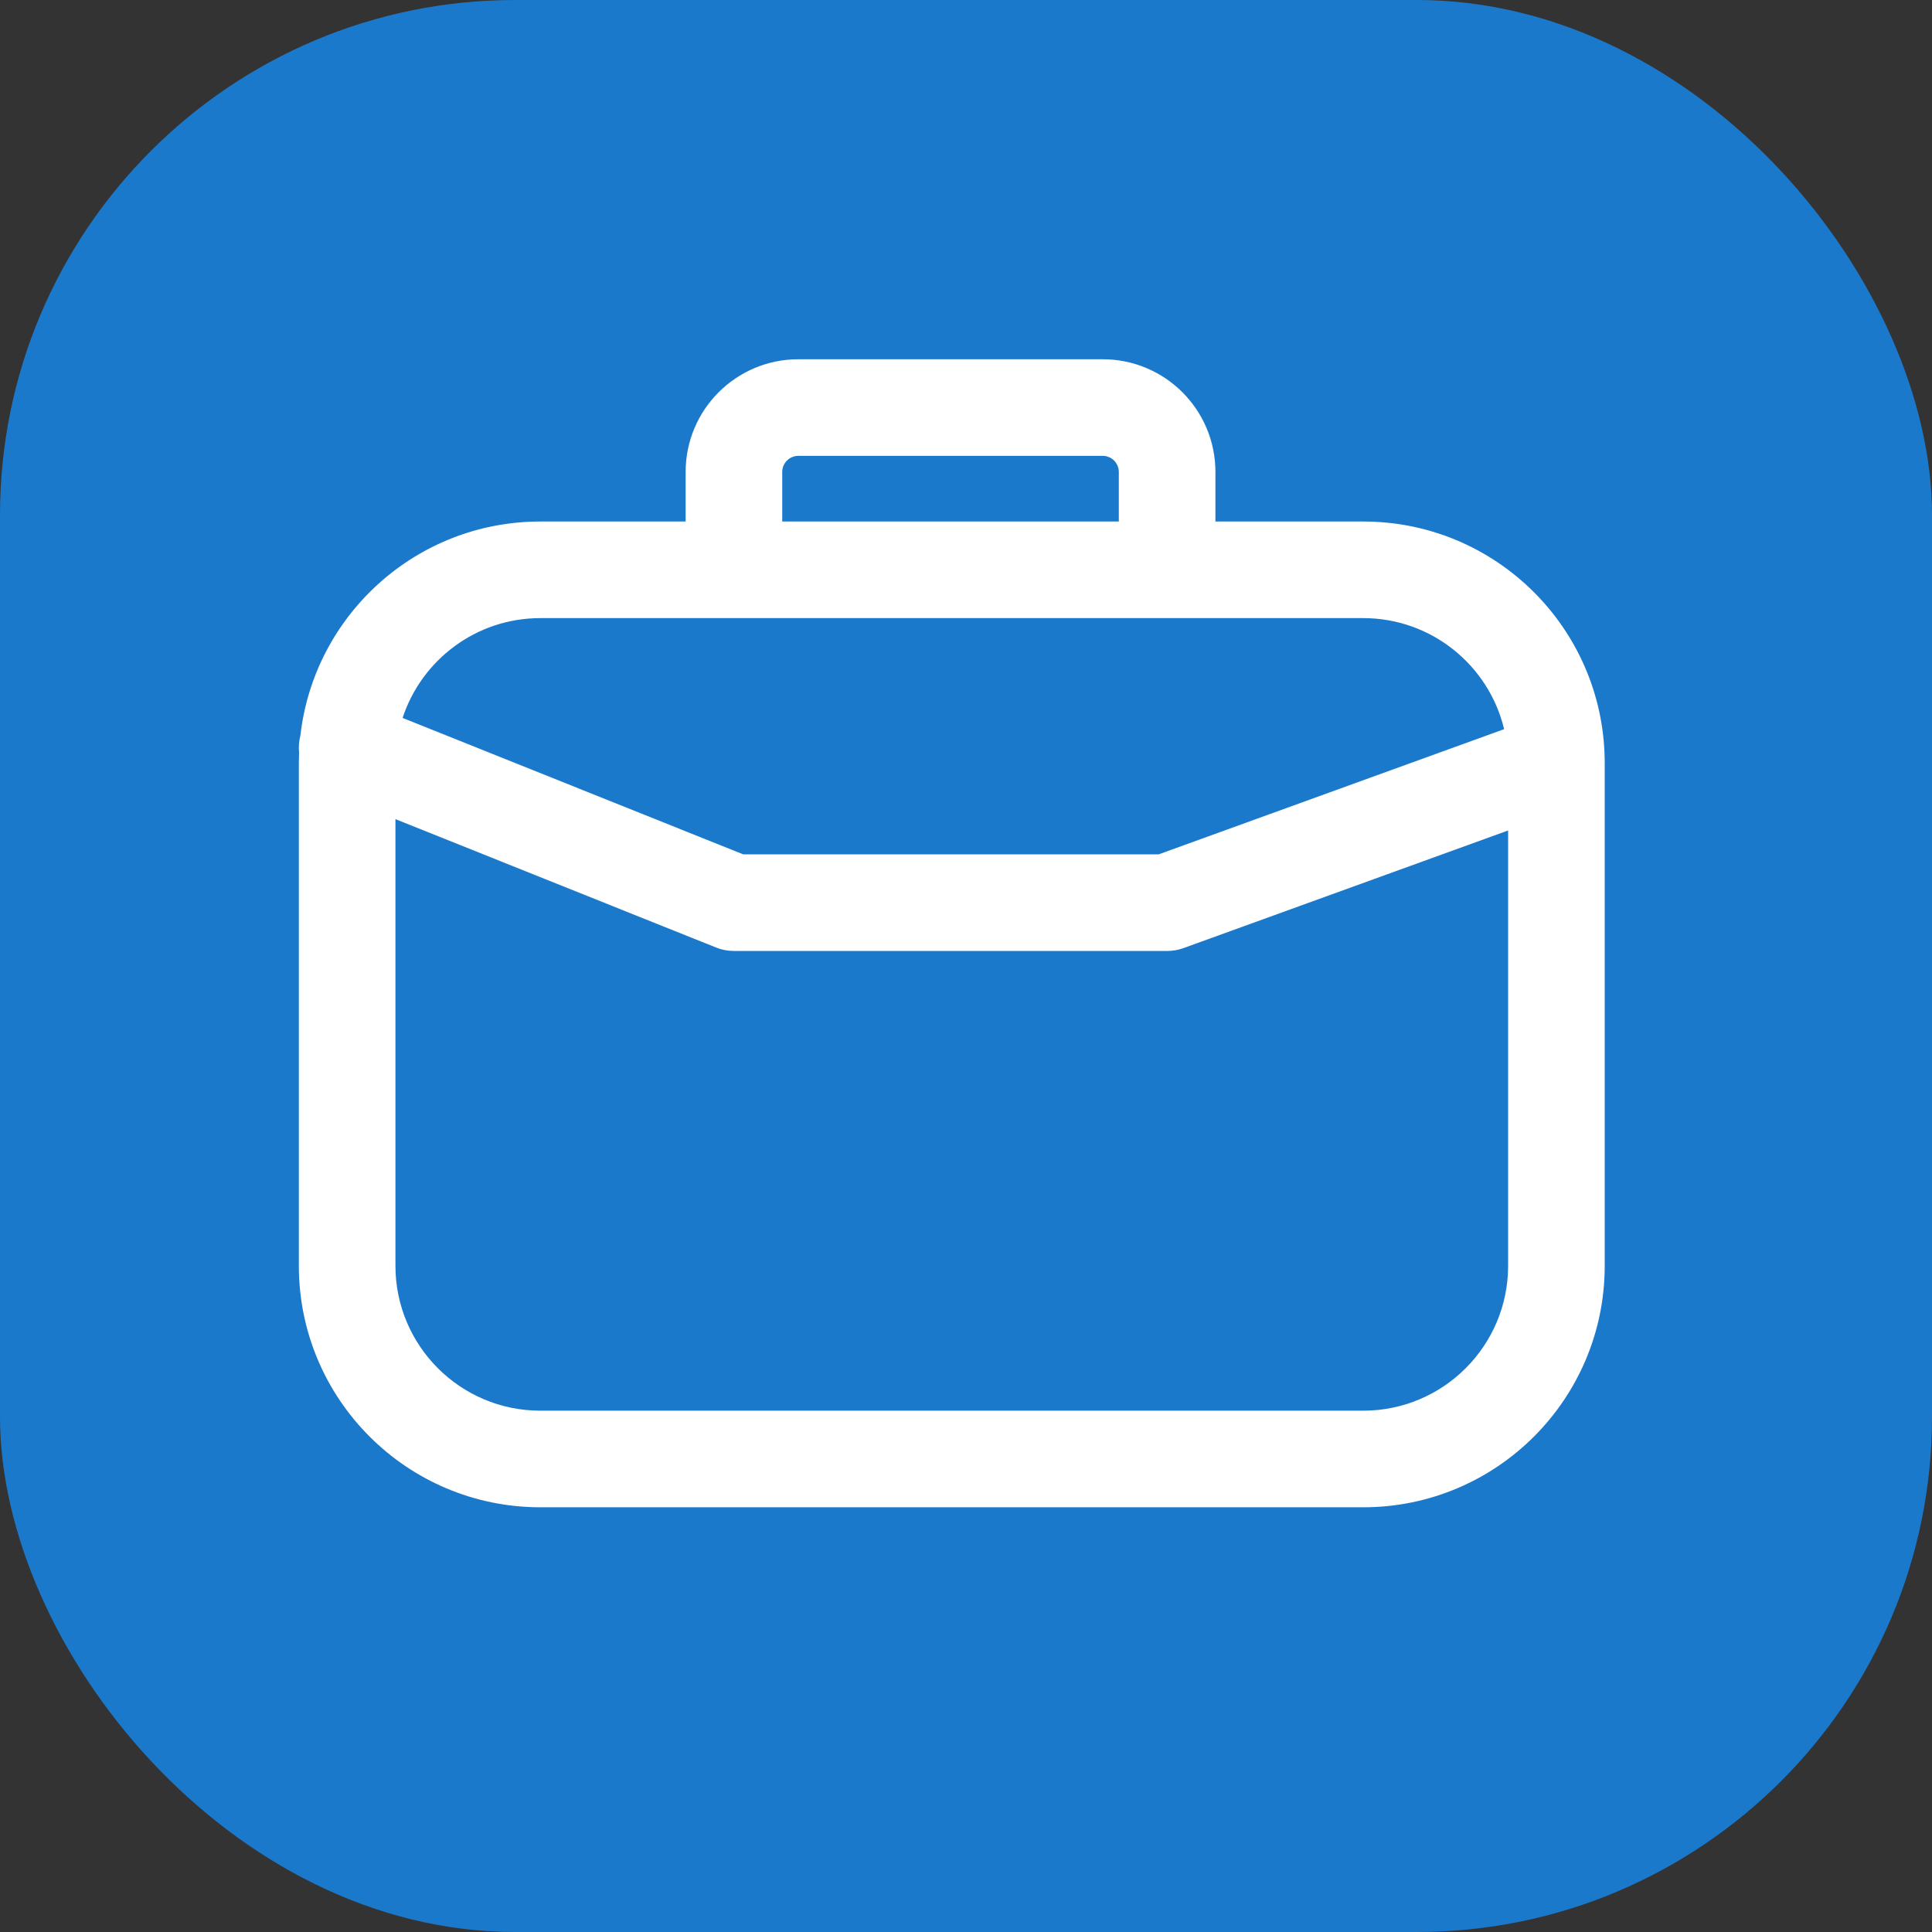
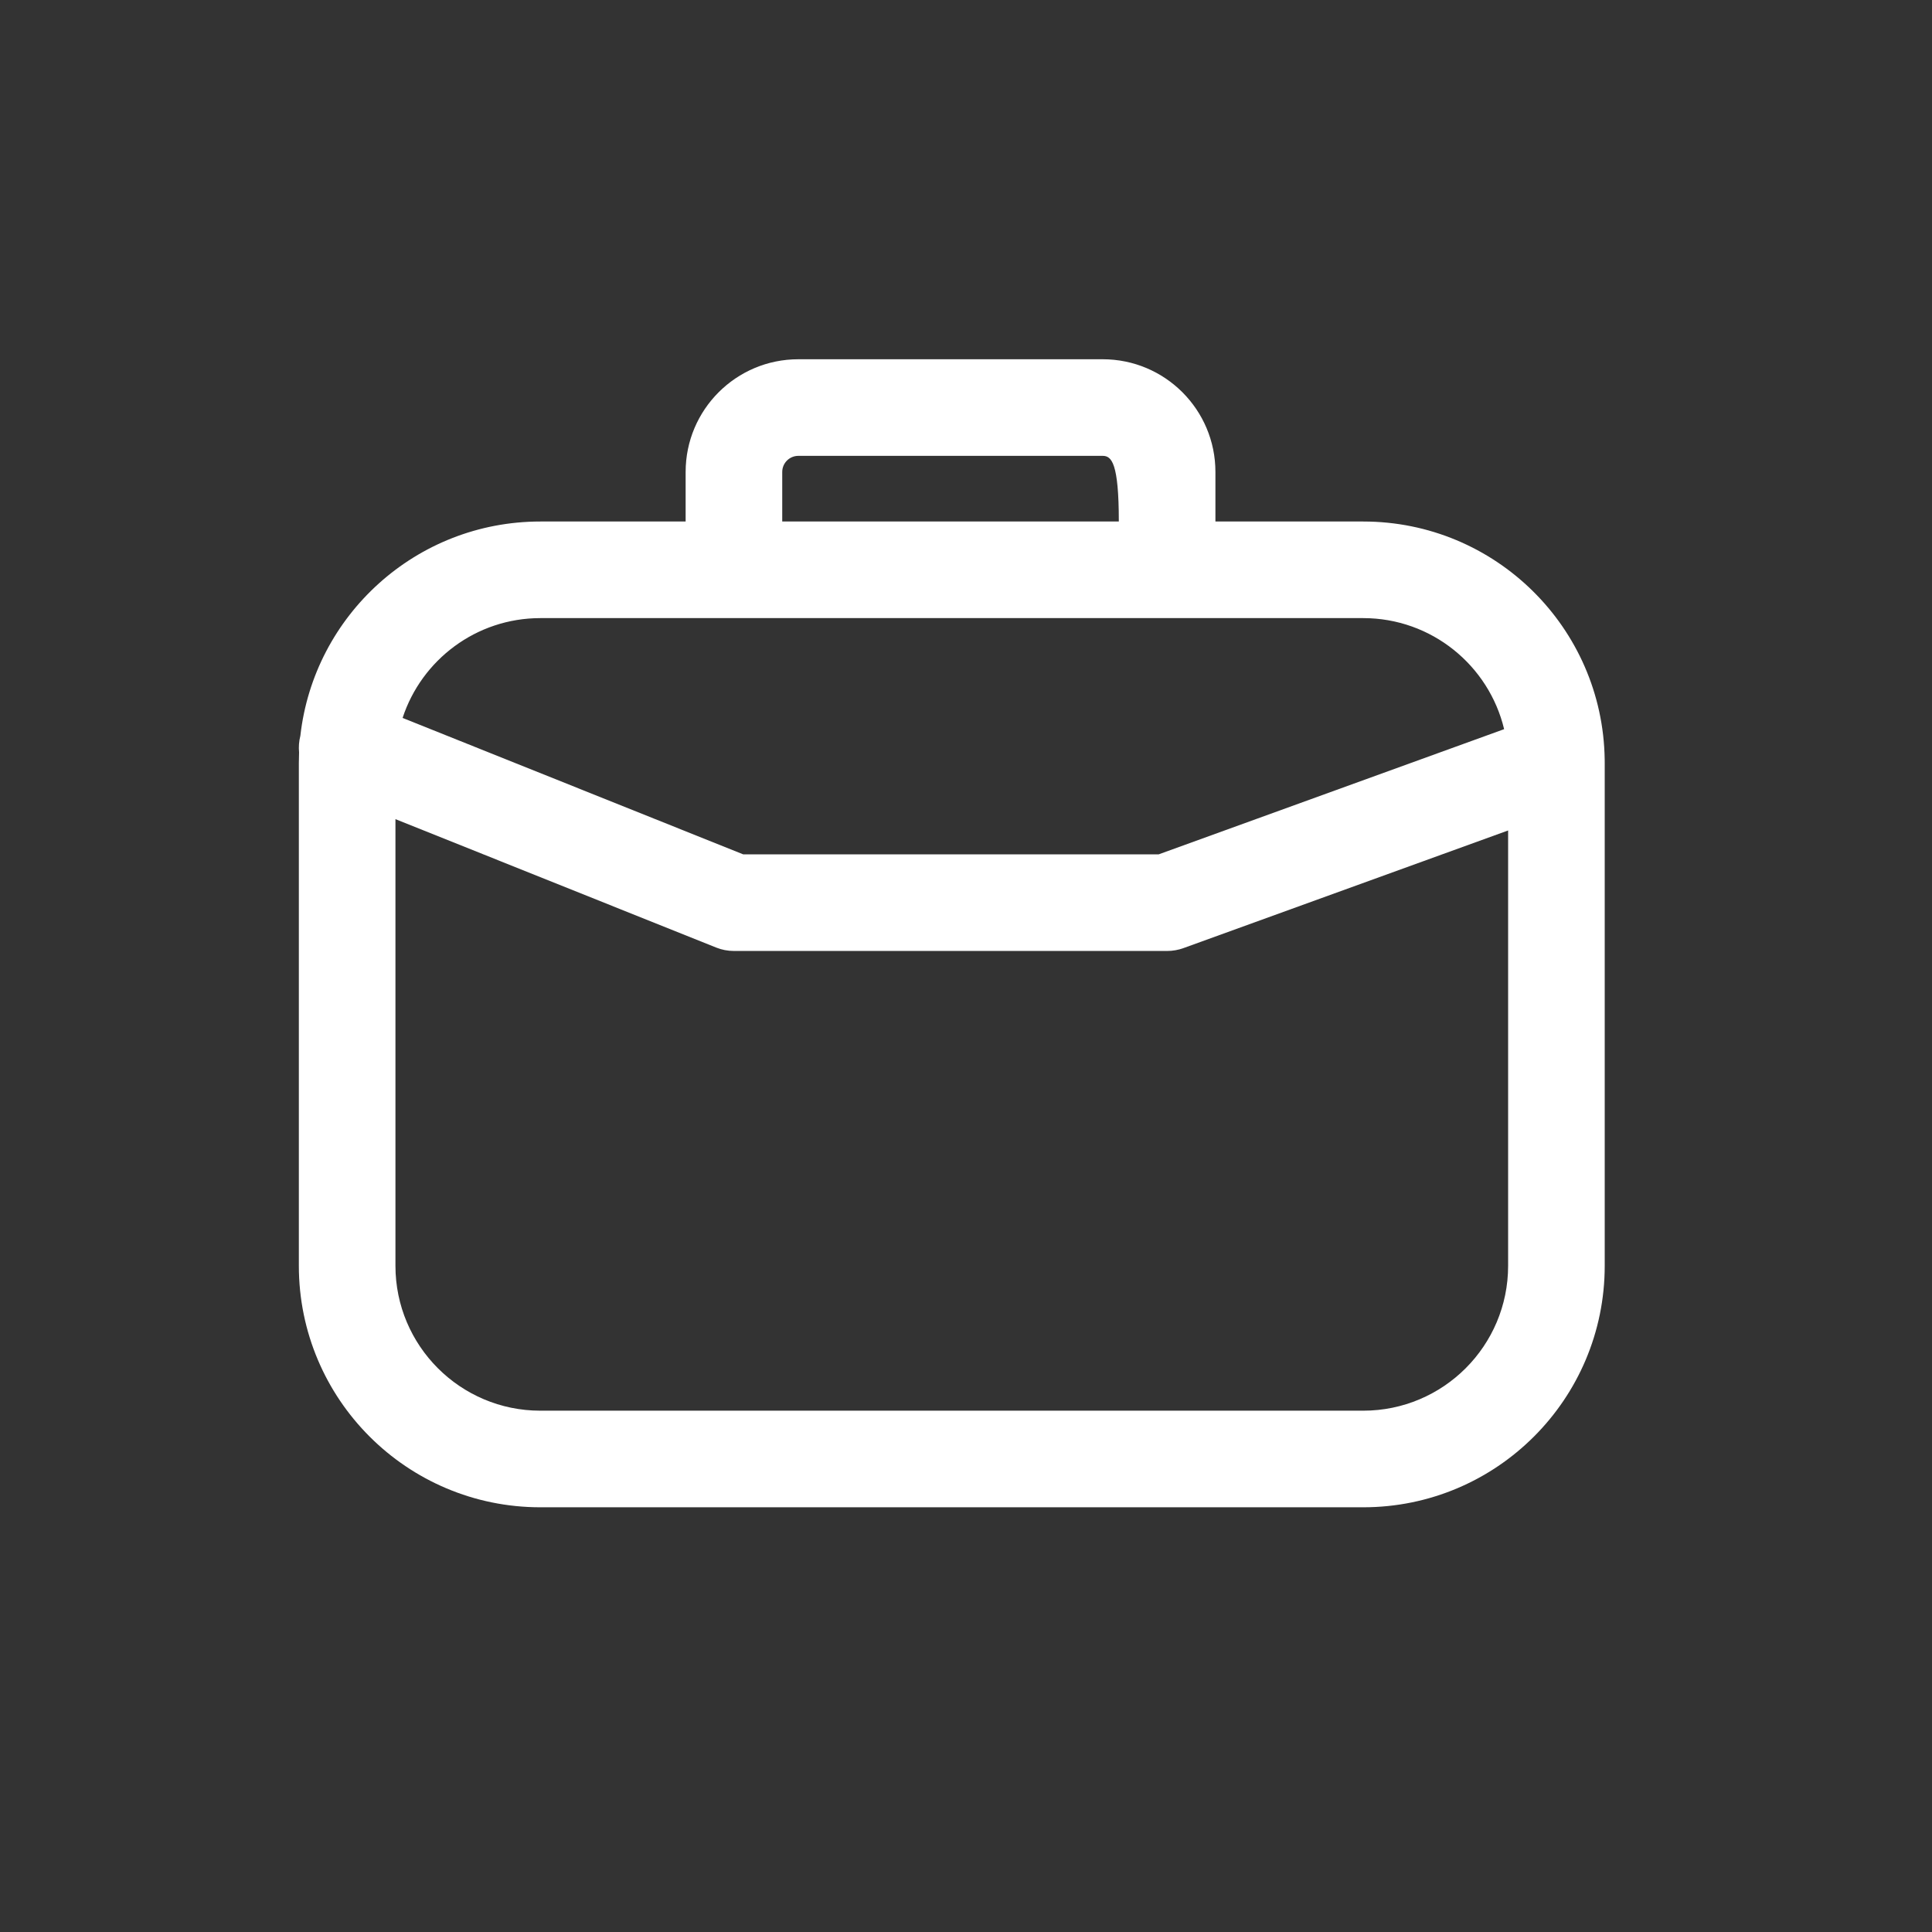
<svg xmlns="http://www.w3.org/2000/svg" width="60" height="60" viewBox="0 0 60 60" fill="none">
  <rect x="0" y="0" width="60" height="60" fill="#333333" stroke="none" />
-   <rect width="60" height="60" rx="16" fill="#1B79CC" />
-   <path fill-rule="evenodd" clip-rule="evenodd" d="M24.793 11.157C22.86 11.157 21.293 12.724 21.293 14.657V16.196H16.781C12.925 16.196 9.749 19.106 9.328 22.85C9.284 23.023 9.272 23.197 9.288 23.367C9.284 23.476 9.281 23.586 9.281 23.696V39.31C9.281 43.452 12.639 46.81 16.781 46.81H42.336C46.478 46.81 49.836 43.452 49.836 39.31V23.701C49.837 23.662 49.837 23.622 49.835 23.582C49.774 19.492 46.44 16.196 42.336 16.196H37.746V14.657C37.746 12.724 36.179 11.157 34.246 11.157H24.793ZM34.746 16.196V14.657C34.746 14.381 34.522 14.157 34.246 14.157H24.793C24.517 14.157 24.293 14.381 24.293 14.657V16.196H34.746ZM12.281 39.31V25.439L22.235 29.425C22.413 29.497 22.602 29.533 22.793 29.533H36.246C36.42 29.533 36.593 29.503 36.757 29.443L46.836 25.791V39.31C46.836 41.795 44.821 43.81 42.336 43.81H16.781C14.296 43.81 12.281 41.795 12.281 39.31ZM42.336 19.196C44.459 19.196 46.239 20.667 46.712 22.645L35.983 26.533H23.082L12.503 22.296C13.092 20.497 14.785 19.196 16.781 19.196H42.336Z" fill="white" />
+   <path fill-rule="evenodd" clip-rule="evenodd" d="M24.793 11.157C22.86 11.157 21.293 12.724 21.293 14.657V16.196H16.781C12.925 16.196 9.749 19.106 9.328 22.85C9.284 23.023 9.272 23.197 9.288 23.367C9.284 23.476 9.281 23.586 9.281 23.696V39.31C9.281 43.452 12.639 46.81 16.781 46.81H42.336C46.478 46.81 49.836 43.452 49.836 39.31V23.701C49.837 23.662 49.837 23.622 49.835 23.582C49.774 19.492 46.44 16.196 42.336 16.196H37.746V14.657C37.746 12.724 36.179 11.157 34.246 11.157H24.793ZM34.746 16.196C34.746 14.381 34.522 14.157 34.246 14.157H24.793C24.517 14.157 24.293 14.381 24.293 14.657V16.196H34.746ZM12.281 39.31V25.439L22.235 29.425C22.413 29.497 22.602 29.533 22.793 29.533H36.246C36.42 29.533 36.593 29.503 36.757 29.443L46.836 25.791V39.31C46.836 41.795 44.821 43.81 42.336 43.81H16.781C14.296 43.81 12.281 41.795 12.281 39.31ZM42.336 19.196C44.459 19.196 46.239 20.667 46.712 22.645L35.983 26.533H23.082L12.503 22.296C13.092 20.497 14.785 19.196 16.781 19.196H42.336Z" fill="white" />
</svg>